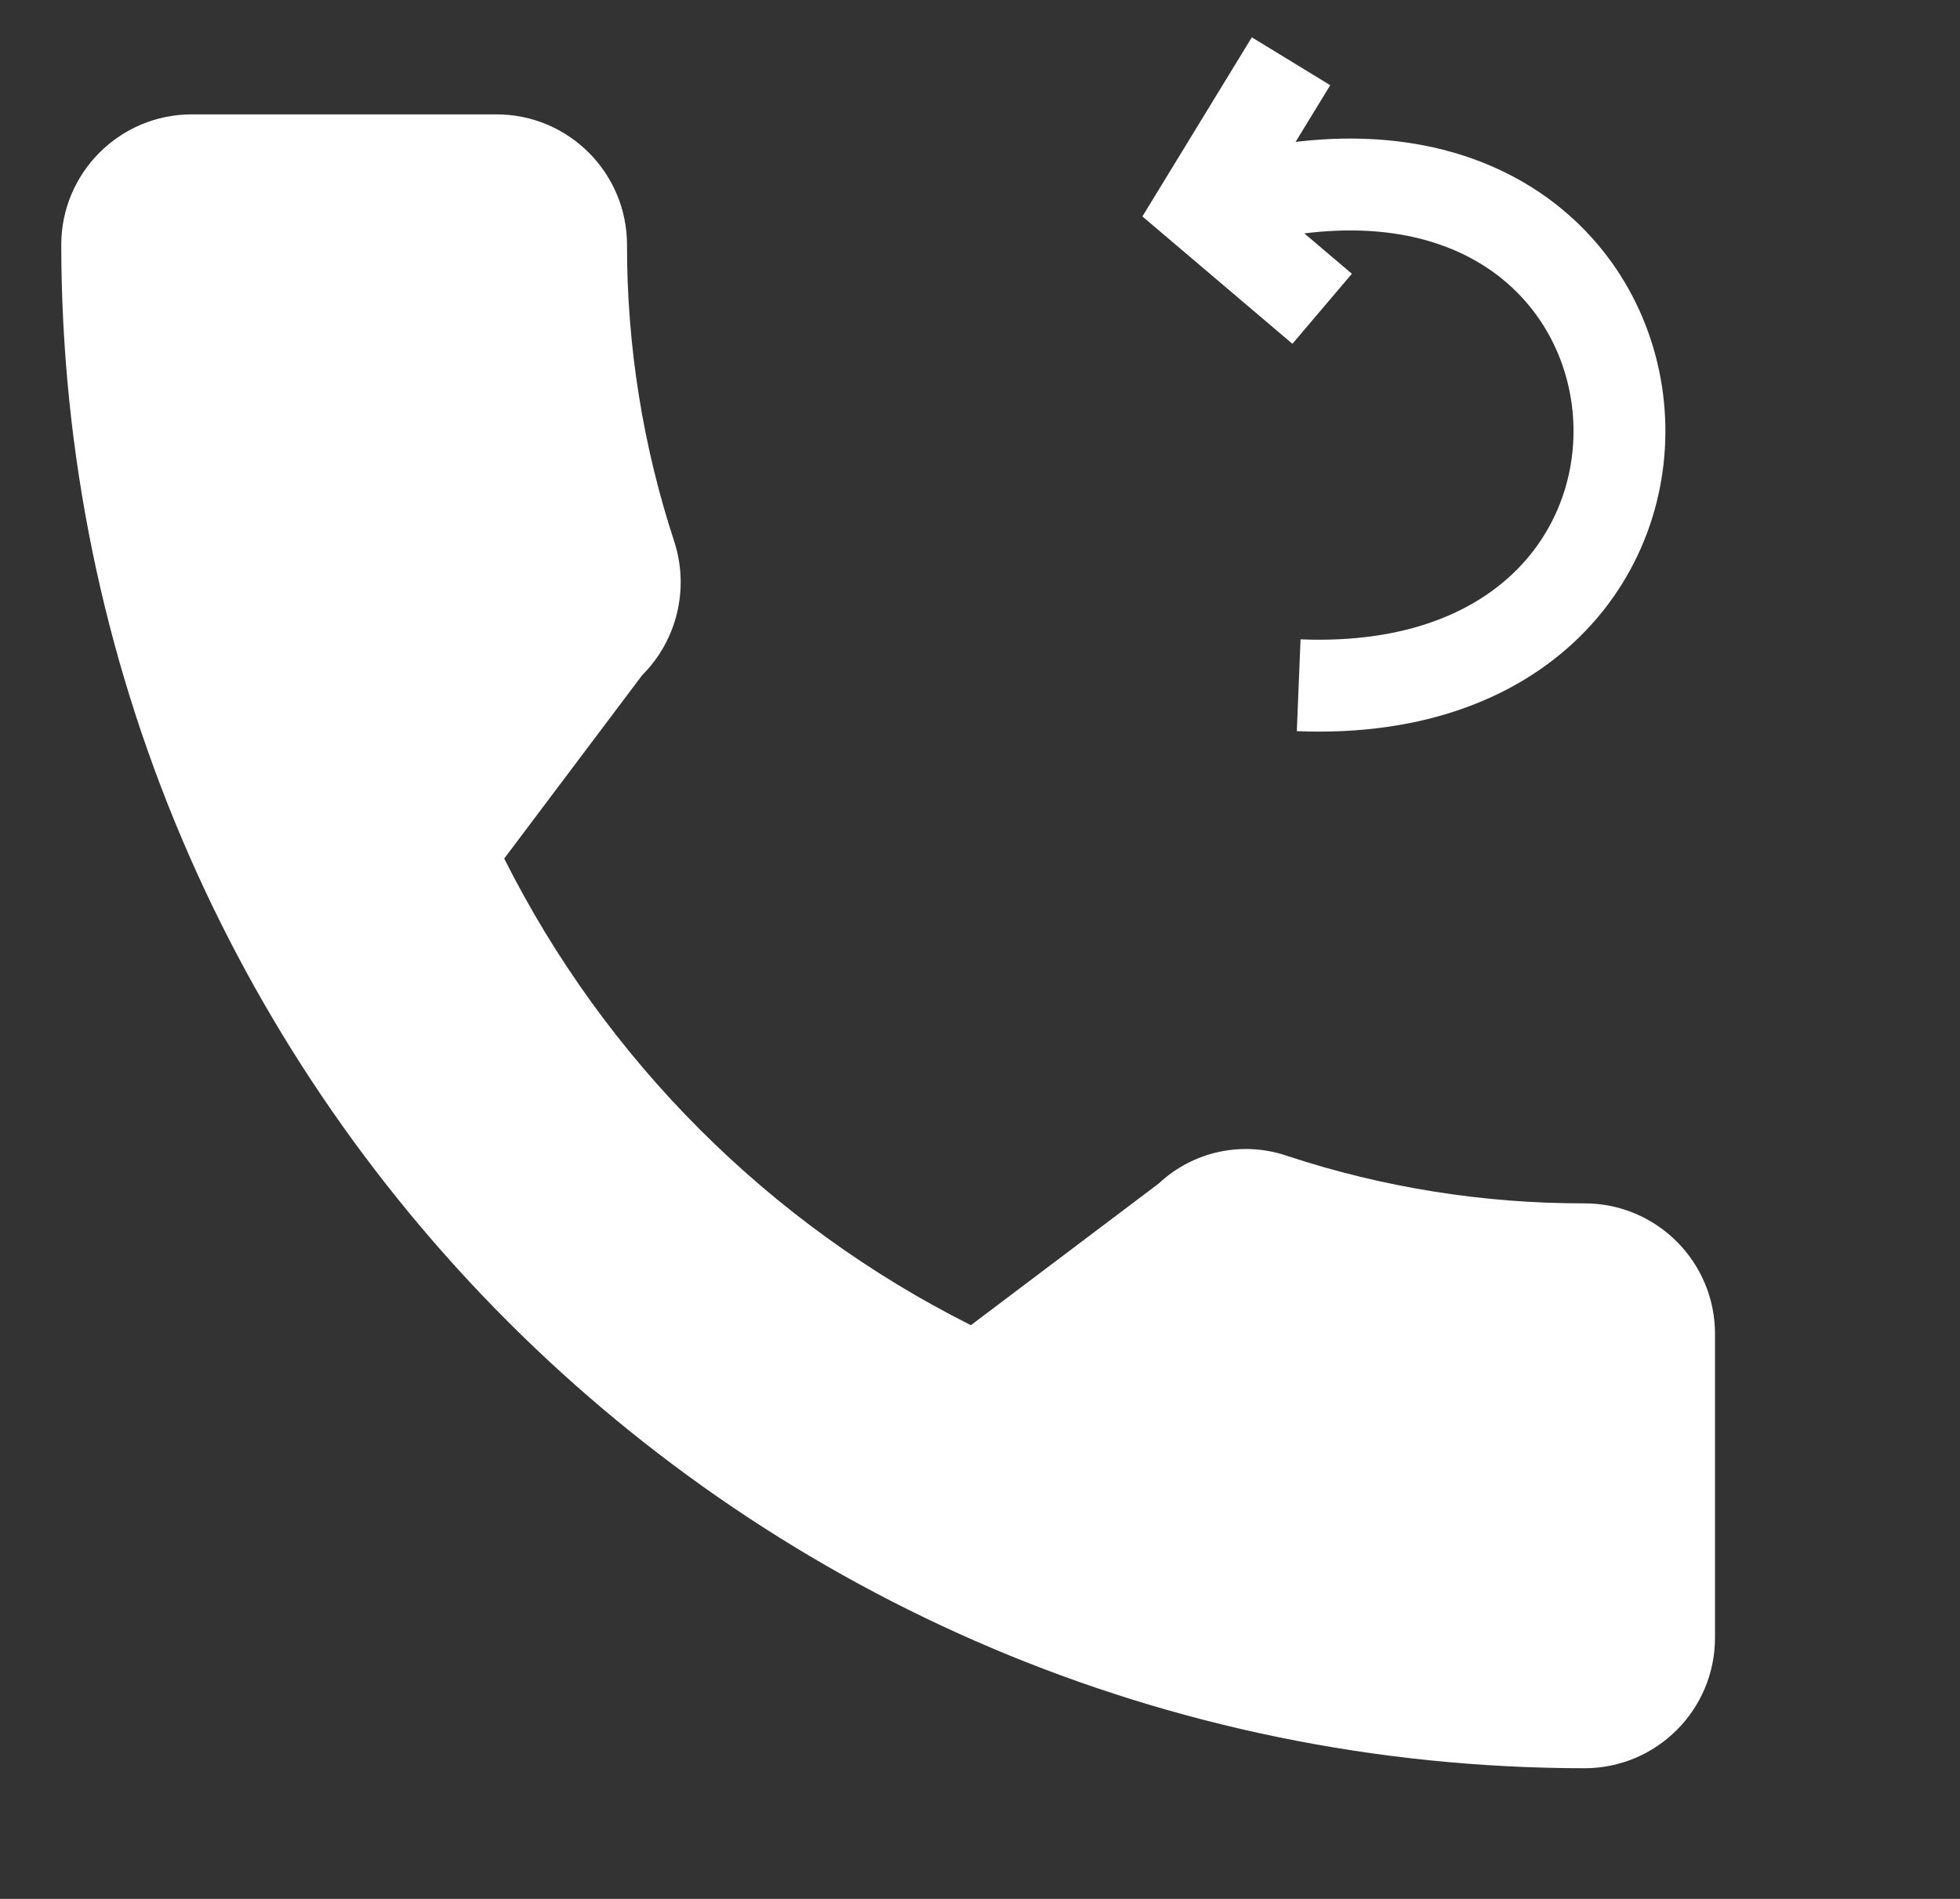
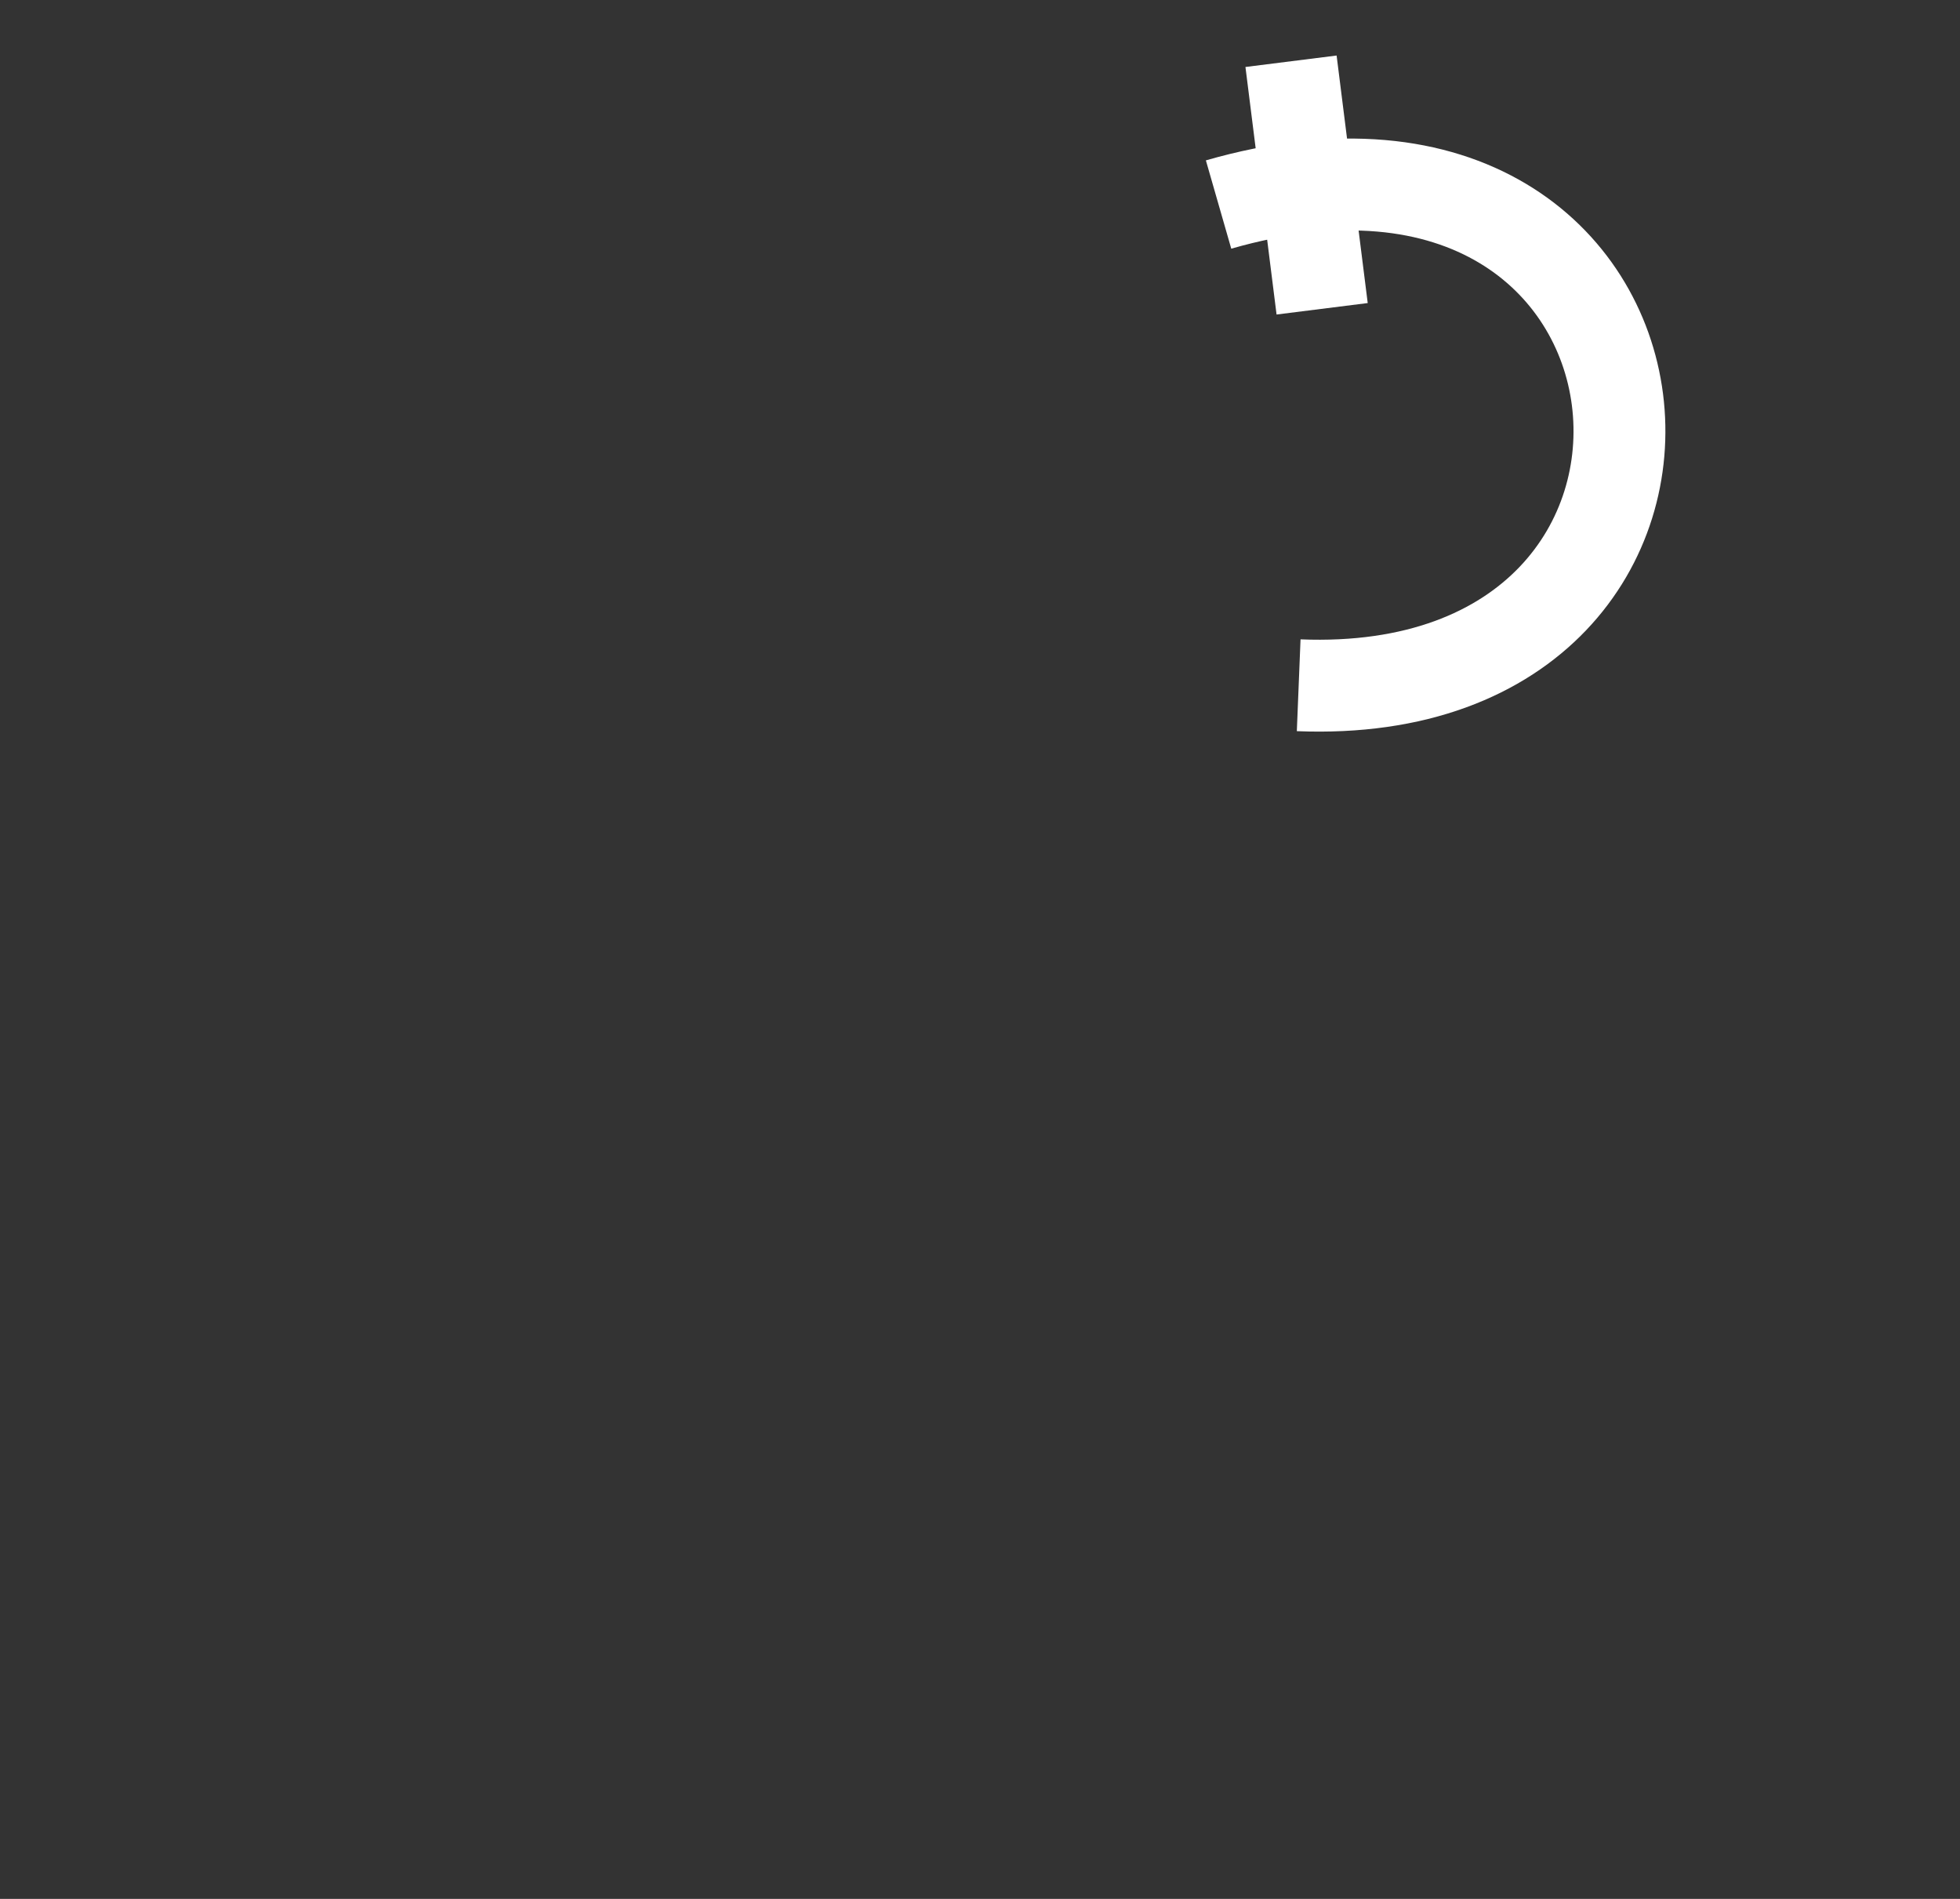
<svg xmlns="http://www.w3.org/2000/svg" width="32" height="31" viewBox="0 0 32 31" fill="none">
  <rect x="0" y="0" width="32" height="31" fill="#333333" stroke="none" />
  <path d="M21.203 11.187C28.878 11.497 27.842 1.055 19.895 3.339" stroke="white" stroke-width="1.5" />
-   <path d="M21.586 5.041L19.626 3.377L21.078 1" stroke="white" stroke-width="1.5" />
-   <path d="M25.868 19.645C24.223 19.648 22.588 19.388 21.026 18.874C20.295 18.619 19.483 18.791 18.918 19.321L15.851 21.634C12.558 19.981 9.886 17.309 8.232 14.016L10.484 11.023C11.053 10.454 11.256 9.615 11.011 8.849C10.496 7.284 10.235 5.646 10.237 3.999C10.237 2.822 9.283 1.867 8.105 1.867H3.132C1.954 1.867 1 2.822 1 3.999C1.016 17.727 12.14 28.852 25.868 28.867C27.046 28.867 28 27.913 28 26.736V21.776C28 20.599 27.046 19.645 25.868 19.645Z" fill="white" />
+   <path d="M21.586 5.041L21.078 1" stroke="white" stroke-width="1.5" />
</svg>